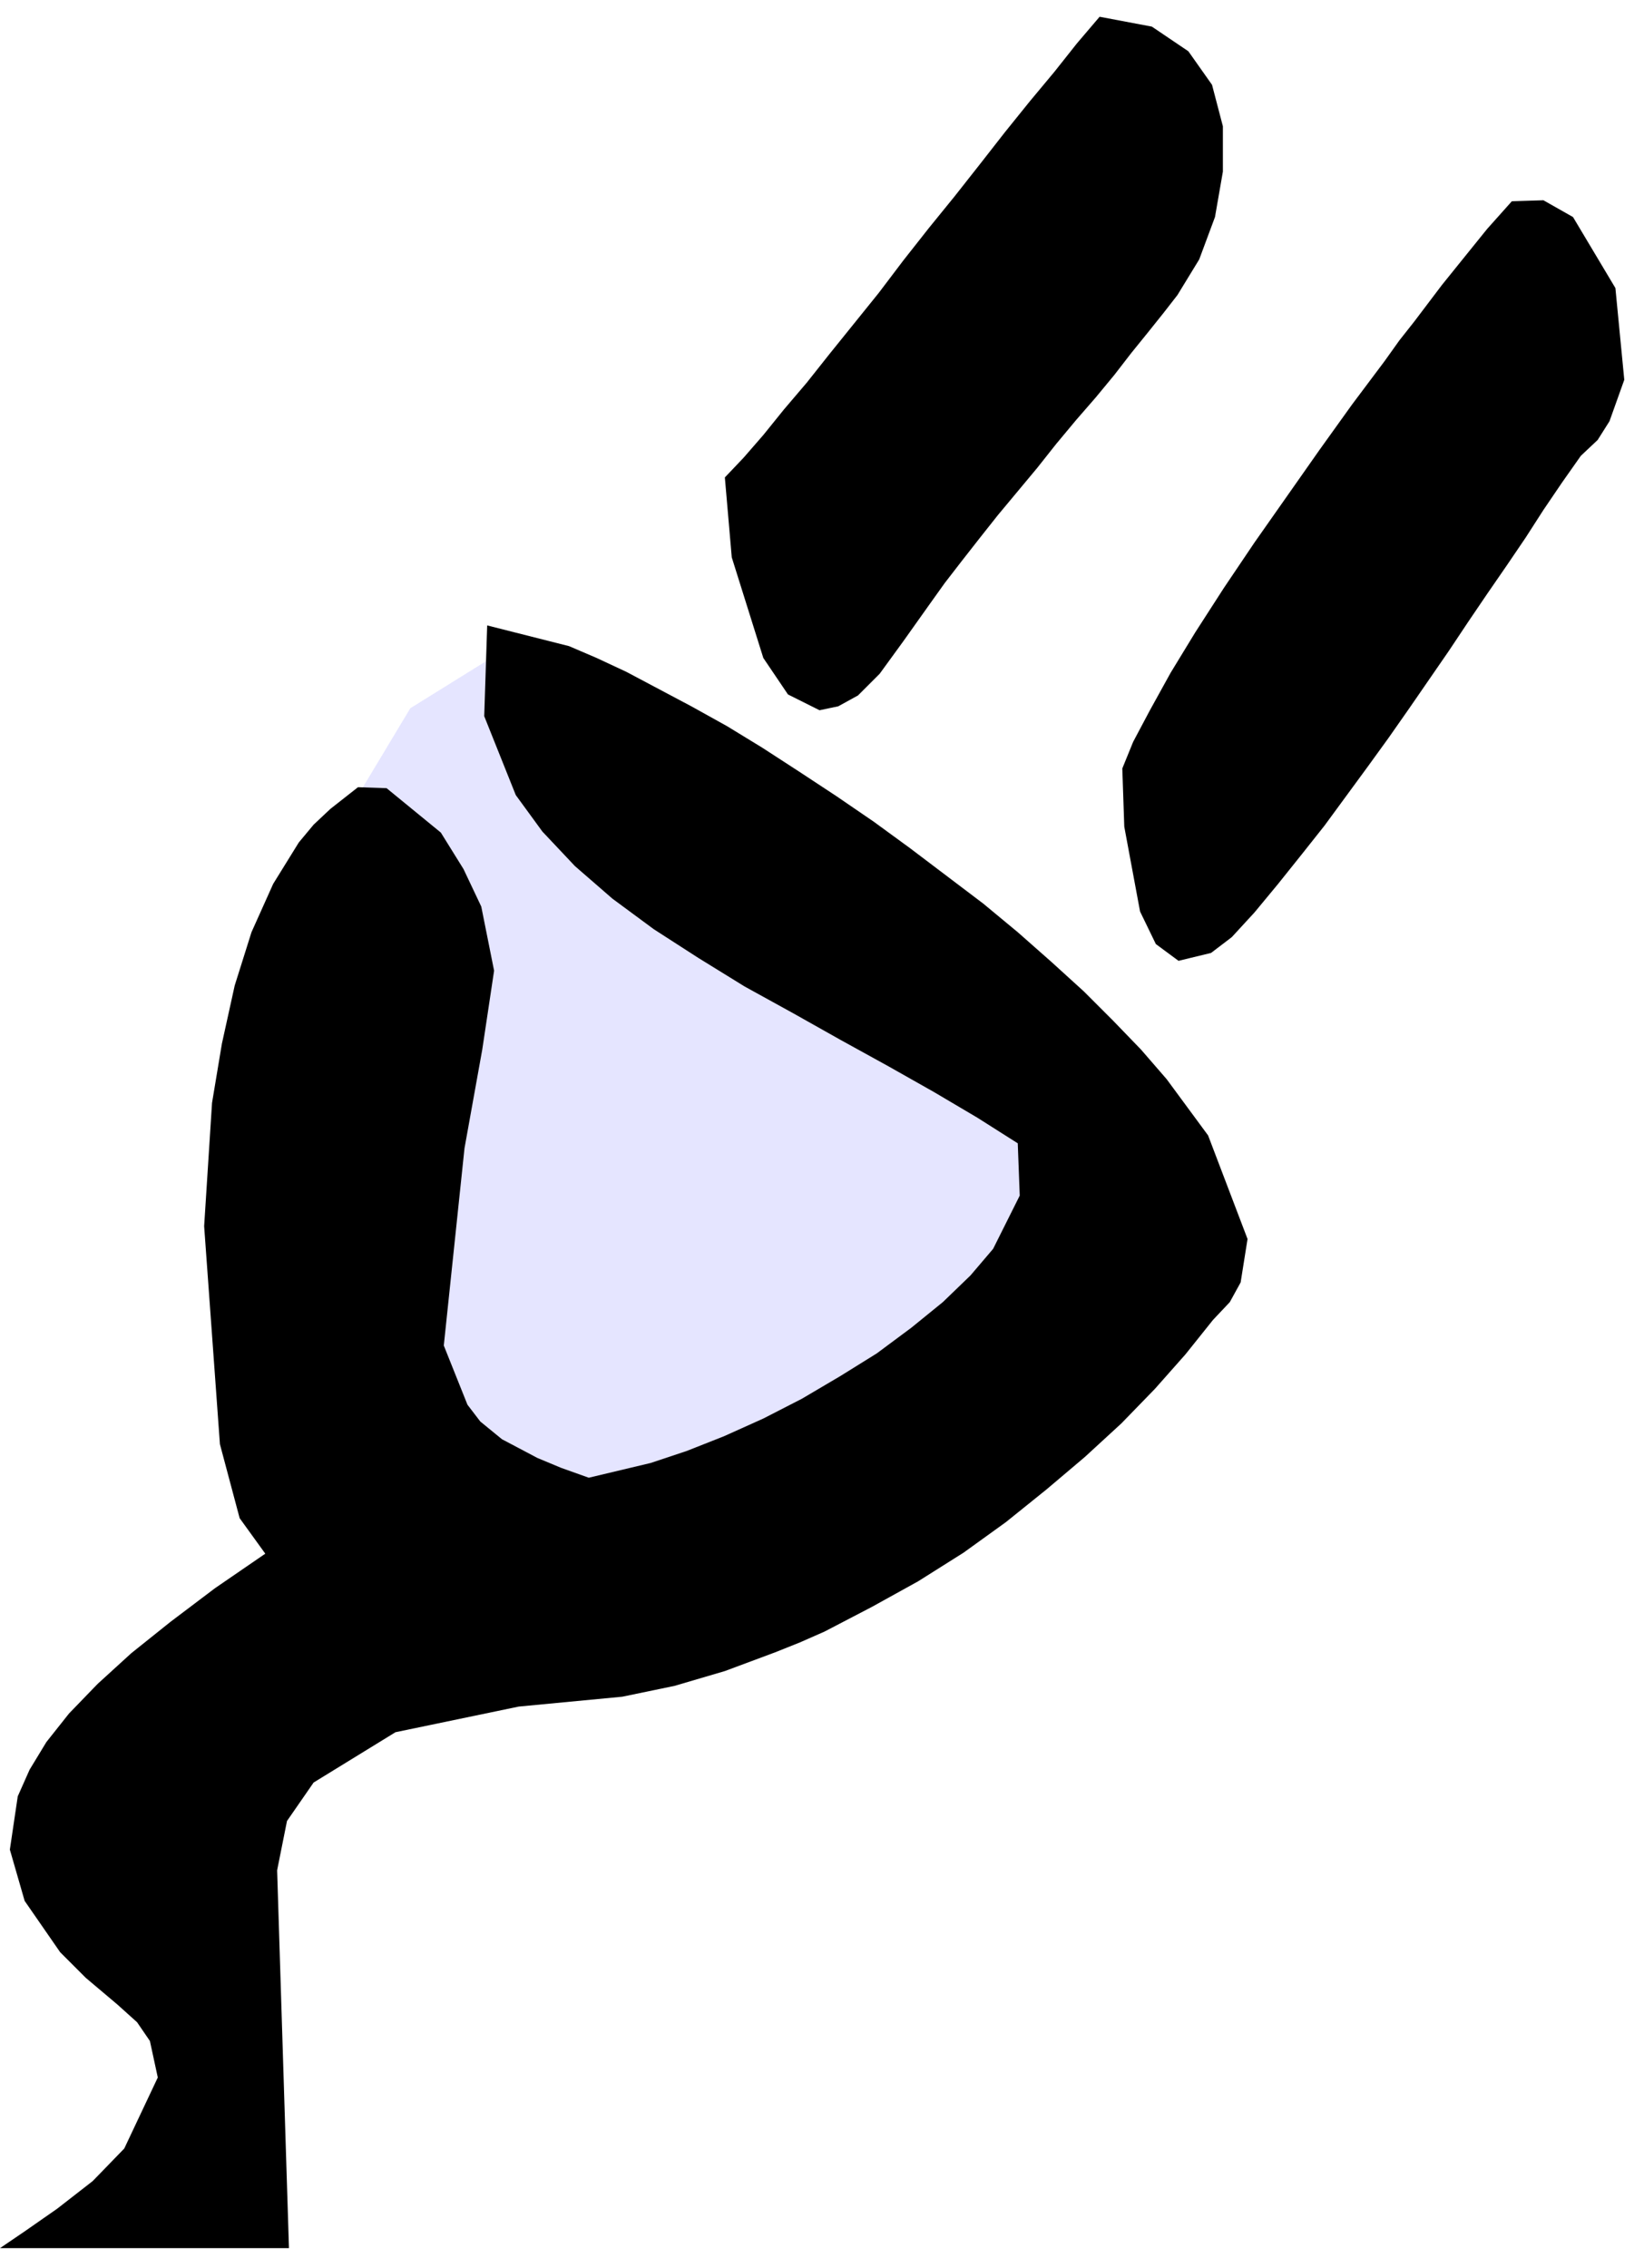
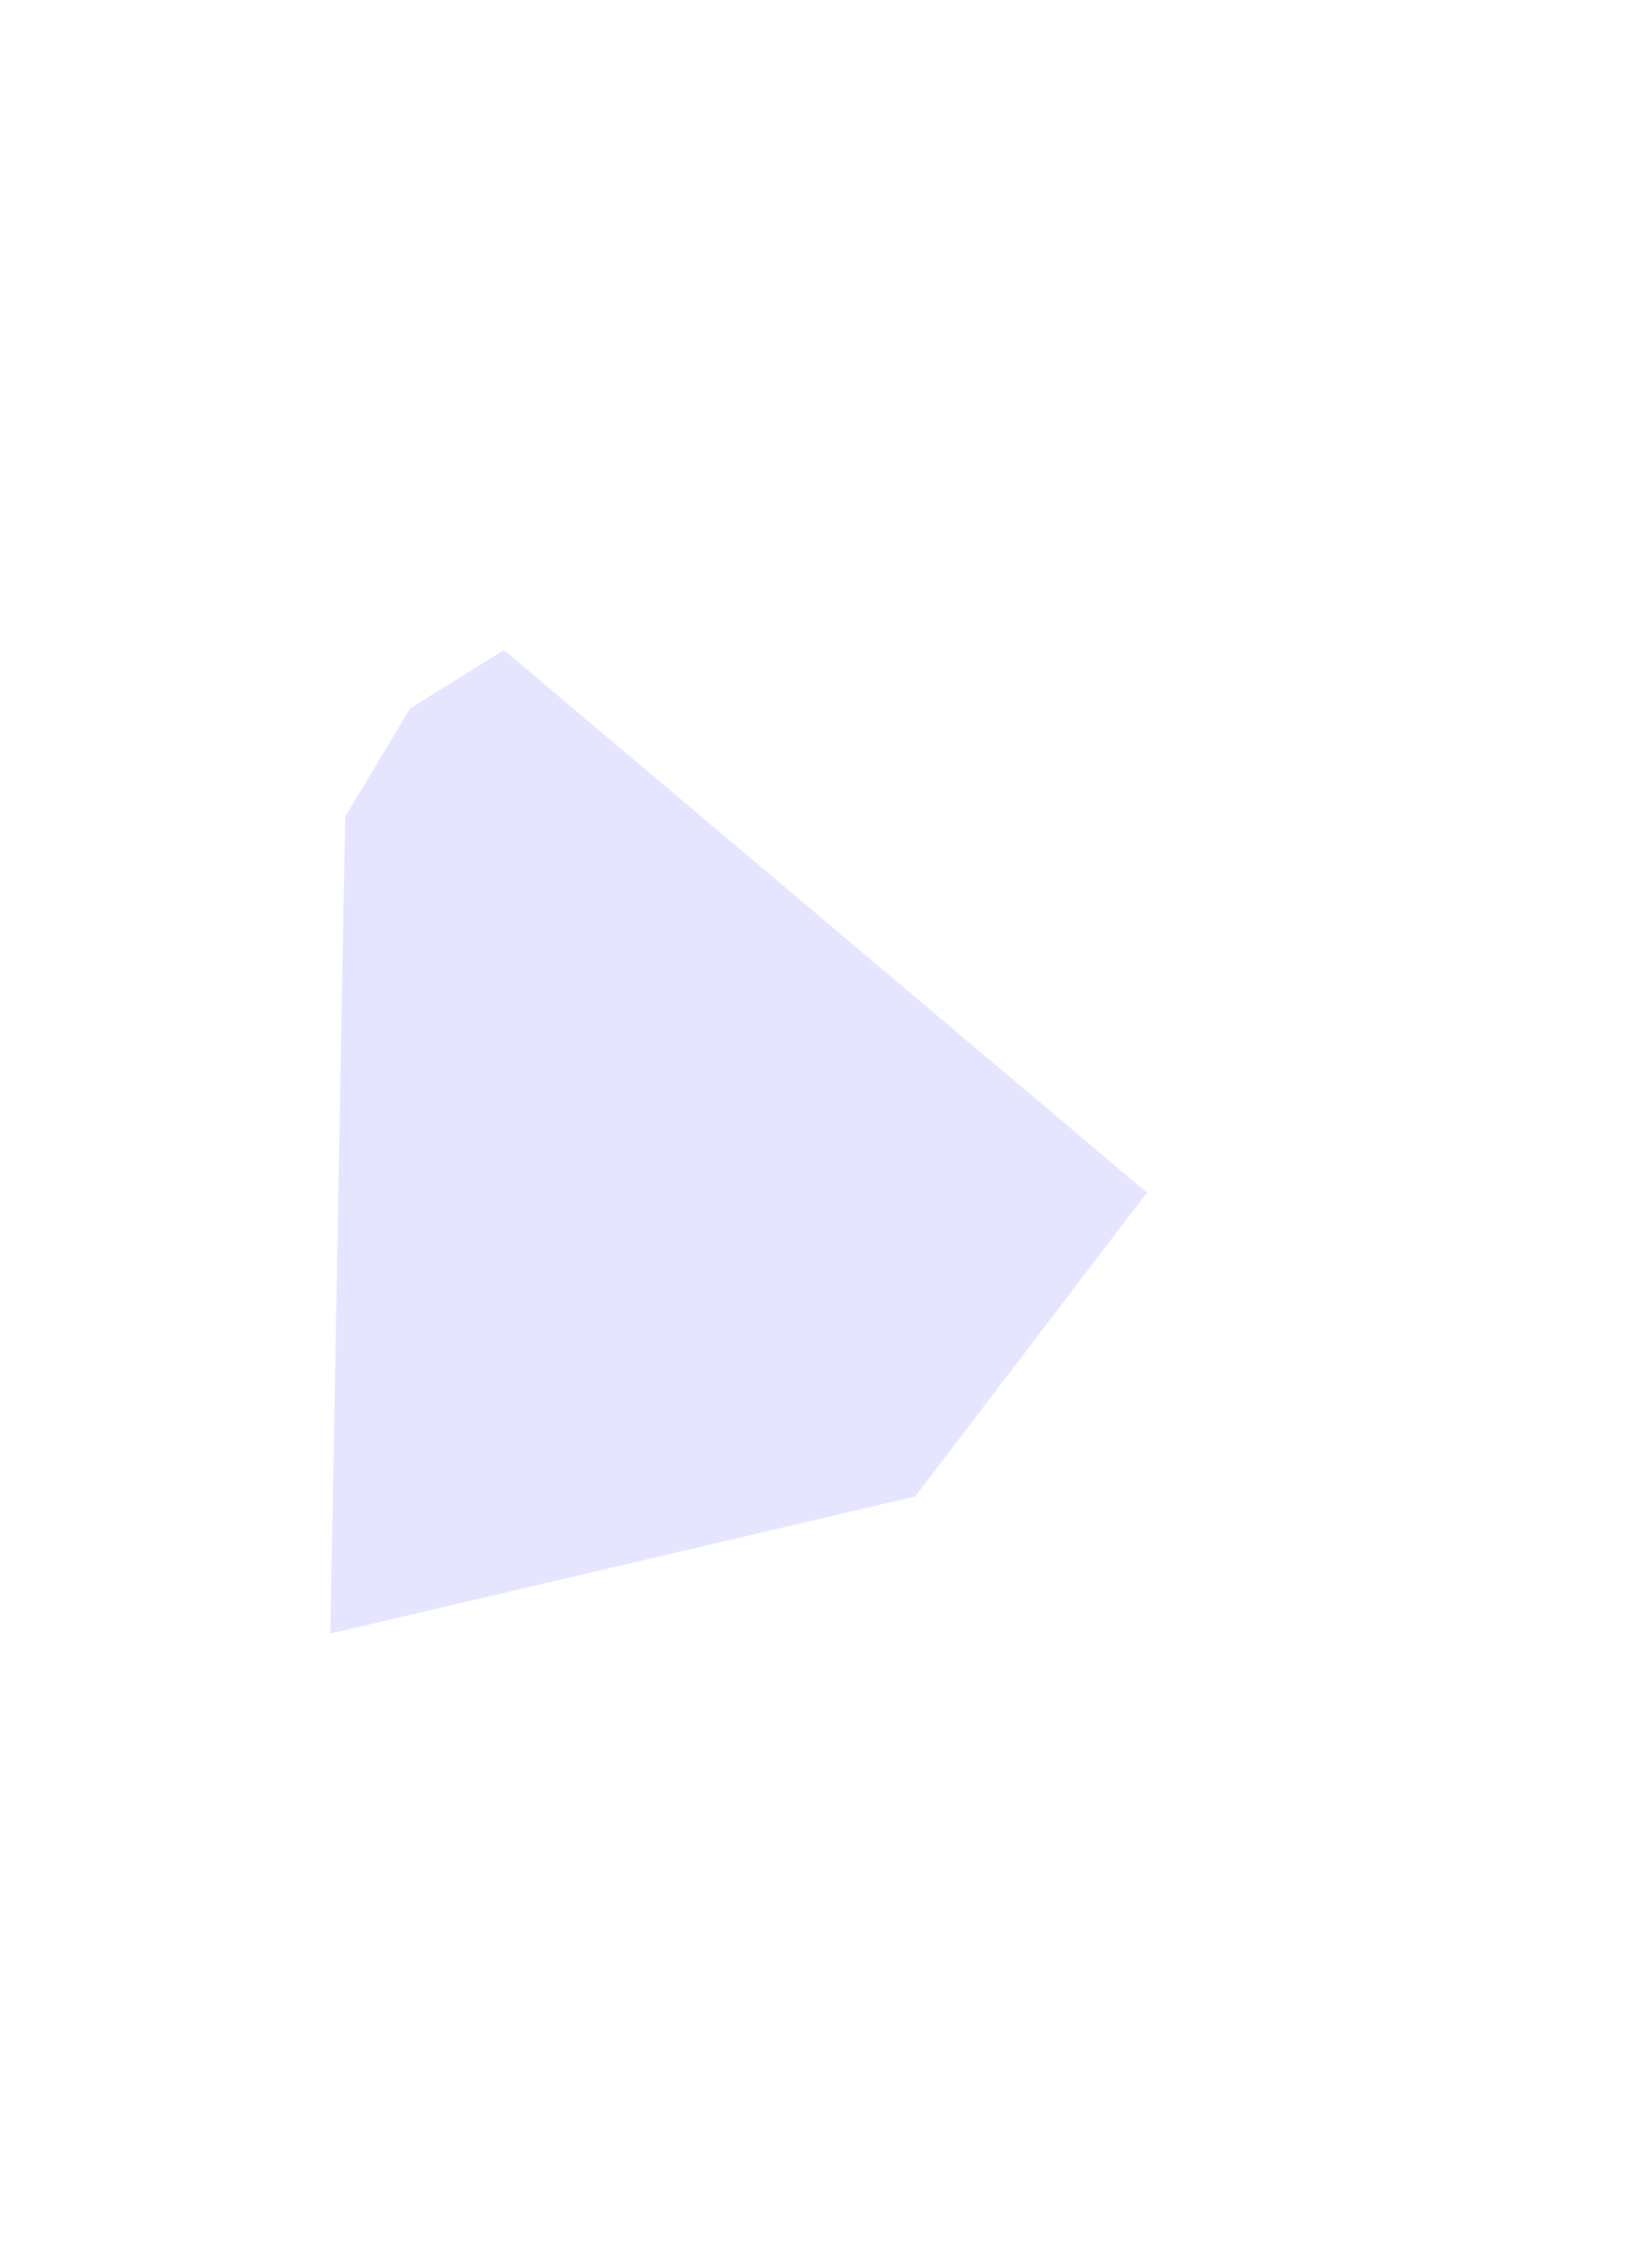
<svg xmlns="http://www.w3.org/2000/svg" width="264.079" height="364.198" fill-rule="evenodd" stroke-linecap="round" preserveAspectRatio="none" viewBox="0 0 1667 2299">
  <style>.pen1{stroke:none}</style>
  <path d="m335 1656 593-139 235-308-652-550-95 59-66 110-15 828z" class="pen1" style="fill:#e5e5ff" />
-   <path d="m1194 299-14 18-16 20-17 21-17 22-19 23-20 23-20 24-19 24-20 24-20 24-19 24-18 23-17 22-15 21-27 38-24 33-22 22-20 11-19 4-32-16-25-37-32-102-7-81 19-20 20-23 21-26 23-27 23-29 25-31 25-31 25-33 26-33 26-32 26-33 25-32 25-31 25-30 23-29 23-27 53 10 37 25 24 34 11 42v46l-8 46-16 43-22 36zm409 163-19 27-19 28-18 28-19 28-20 29-19 28-20 30-20 29-20 29-21 30-21 29-22 30-22 30-23 29-24 30-24 29-23 25-21 16-33 8-23-17-16-33-16-86-2-59 11-27 17-32 21-38 25-41 29-45 31-46 33-47 33-47 33-46 33-44 15-21 15-19 28-37 25-31 21-26 25-28 32-1 30 17 43 72 9 93-15 42-12 19-17 16zm-373 876-28 35-31 35-34 35-37 34-39 33-41 33-43 31-46 29-47 26-48 25-25 11-25 10-51 19-51 15-53 11-105 10-125 26-83 51-27 39-10 50 12 383H0l25-17 33-23 36-28 32-33 34-72-8-37-13-19-20-18-32-27-26-26-36-52-15-52 8-54 12-27 17-28 23-29 29-30 34-31 40-32 45-34 51-35-26-36-20-75-16-221 8-125 10-60 13-59 17-54 22-49 26-42 15-18 17-16 28-22 29 1 55 45 23 37 18 38 13 65-12 80-18 100-21 200 24 60 13 17 22 18 36 19 24 10 28 10 63-15 36-12 38-15 40-18 39-20 39-23 37-23 35-26 32-26 28-27 23-27 27-54-2-53-41-26-44-26-46-26-49-27-48-27-49-27-47-29-45-29-42-31-38-33-33-35-27-37-32-80 3-92 83 21 28 12 30 14 66 35 36 20 36 22 37 24 38 25 38 26 37 27 37 28 37 28 35 29 34 30 33 30 30 30 28 29 26 30 42 57 40 105-7 44-11 20-17 18z" class="pen1" style="fill:#000" />
</svg>